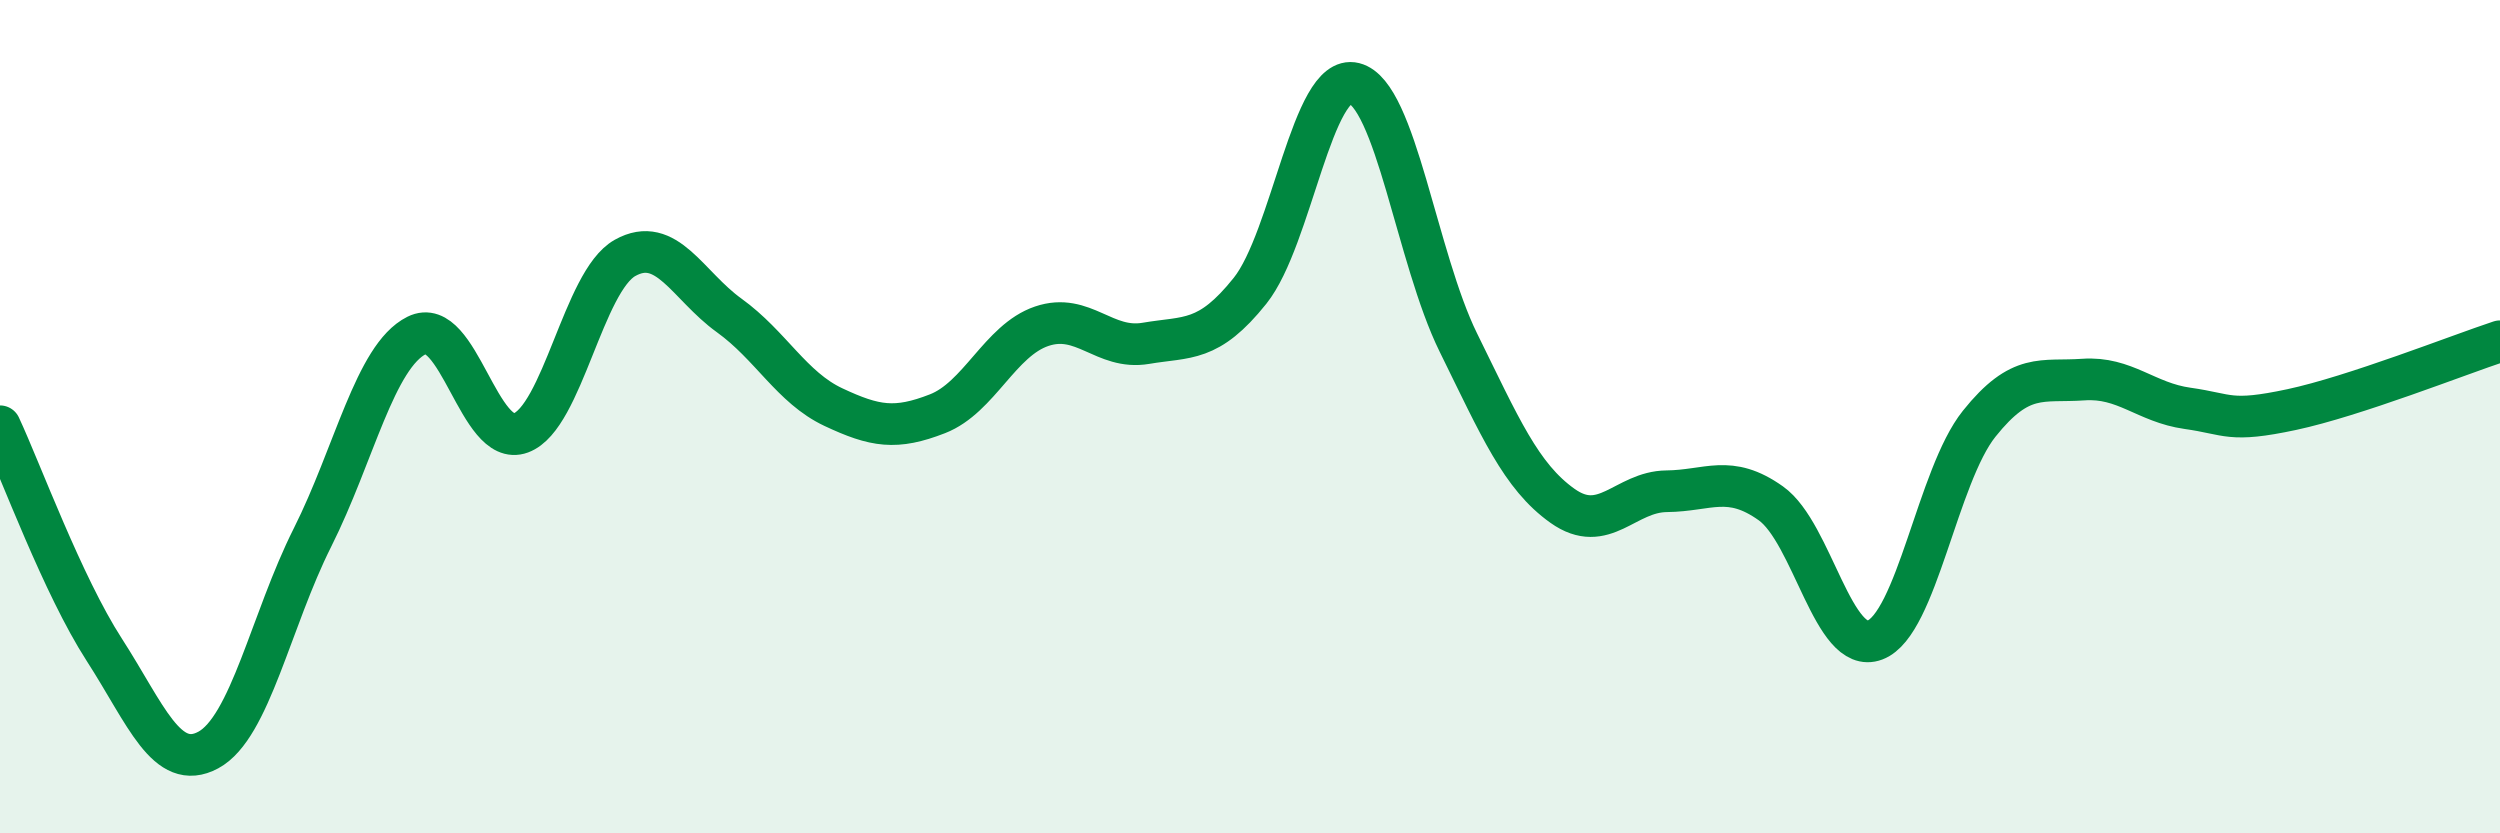
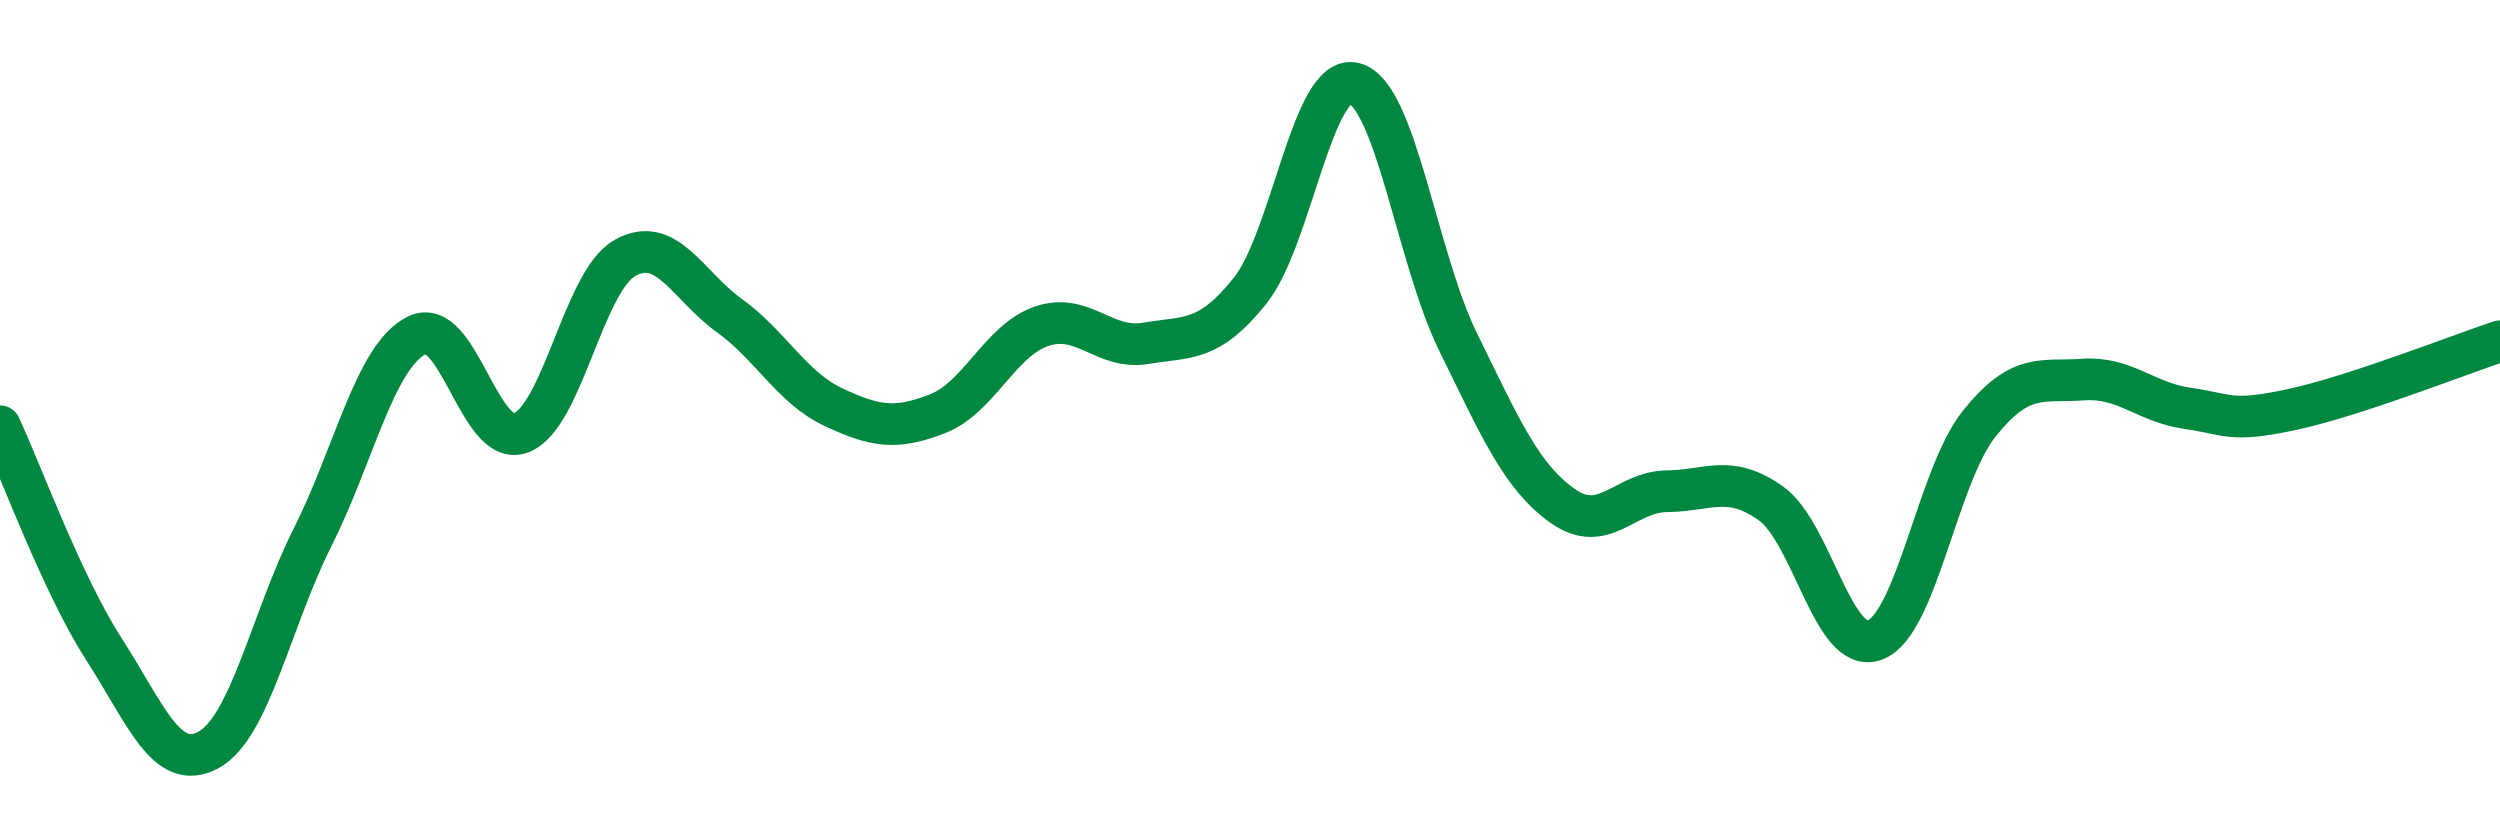
<svg xmlns="http://www.w3.org/2000/svg" width="60" height="20" viewBox="0 0 60 20">
-   <path d="M 0,10.23 C 0.5,11.3 1.5,14.04 2.5,15.59 C 3.5,17.14 4,18.54 5,18 C 6,17.46 6.5,14.89 7.5,12.9 C 8.5,10.91 9,8.55 10,8.05 C 11,7.55 11.5,10.76 12.5,10.39 C 13.5,10.02 14,6.75 15,6.19 C 16,5.63 16.5,6.85 17.5,7.57 C 18.5,8.29 19,9.3 20,9.77 C 21,10.24 21.5,10.32 22.5,9.93 C 23.5,9.54 24,8.17 25,7.83 C 26,7.49 26.5,8.41 27.5,8.24 C 28.5,8.07 29,8.23 30,6.98 C 31,5.73 31.5,1.75 32.5,2 C 33.5,2.25 34,6.19 35,8.22 C 36,10.25 36.5,11.43 37.5,12.14 C 38.5,12.85 39,11.8 40,11.79 C 41,11.78 41.5,11.37 42.5,12.08 C 43.5,12.79 44,15.74 45,15.36 C 46,14.98 46.5,11.42 47.5,10.17 C 48.5,8.92 49,9.18 50,9.11 C 51,9.04 51.5,9.66 52.5,9.8 C 53.5,9.94 53.5,10.15 55,9.83 C 56.5,9.51 59,8.52 60,8.19L60 20L0 20Z" fill="#008740" opacity="0.1" stroke-linecap="round" stroke-linejoin="round" />
  <path d="M 0,10.23 C 0.5,11.3 1.5,14.04 2.5,15.59 C 3.5,17.14 4,18.54 5,18 C 6,17.46 6.5,14.89 7.5,12.9 C 8.5,10.91 9,8.55 10,8.05 C 11,7.55 11.5,10.76 12.5,10.39 C 13.5,10.02 14,6.75 15,6.19 C 16,5.63 16.5,6.85 17.5,7.57 C 18.5,8.29 19,9.3 20,9.77 C 21,10.24 21.5,10.32 22.5,9.93 C 23.5,9.54 24,8.17 25,7.83 C 26,7.49 26.5,8.41 27.5,8.24 C 28.5,8.07 29,8.23 30,6.98 C 31,5.73 31.5,1.75 32.5,2 C 33.5,2.25 34,6.19 35,8.22 C 36,10.25 36.5,11.43 37.5,12.14 C 38.5,12.85 39,11.8 40,11.79 C 41,11.78 41.5,11.37 42.5,12.08 C 43.5,12.79 44,15.74 45,15.36 C 46,14.98 46.5,11.42 47.5,10.17 C 48.5,8.92 49,9.18 50,9.11 C 51,9.04 51.5,9.66 52.5,9.8 C 53.5,9.94 53.5,10.15 55,9.83 C 56.5,9.51 59,8.52 60,8.19" stroke="#008740" stroke-width="1" fill="none" stroke-linecap="round" stroke-linejoin="round" />
</svg>